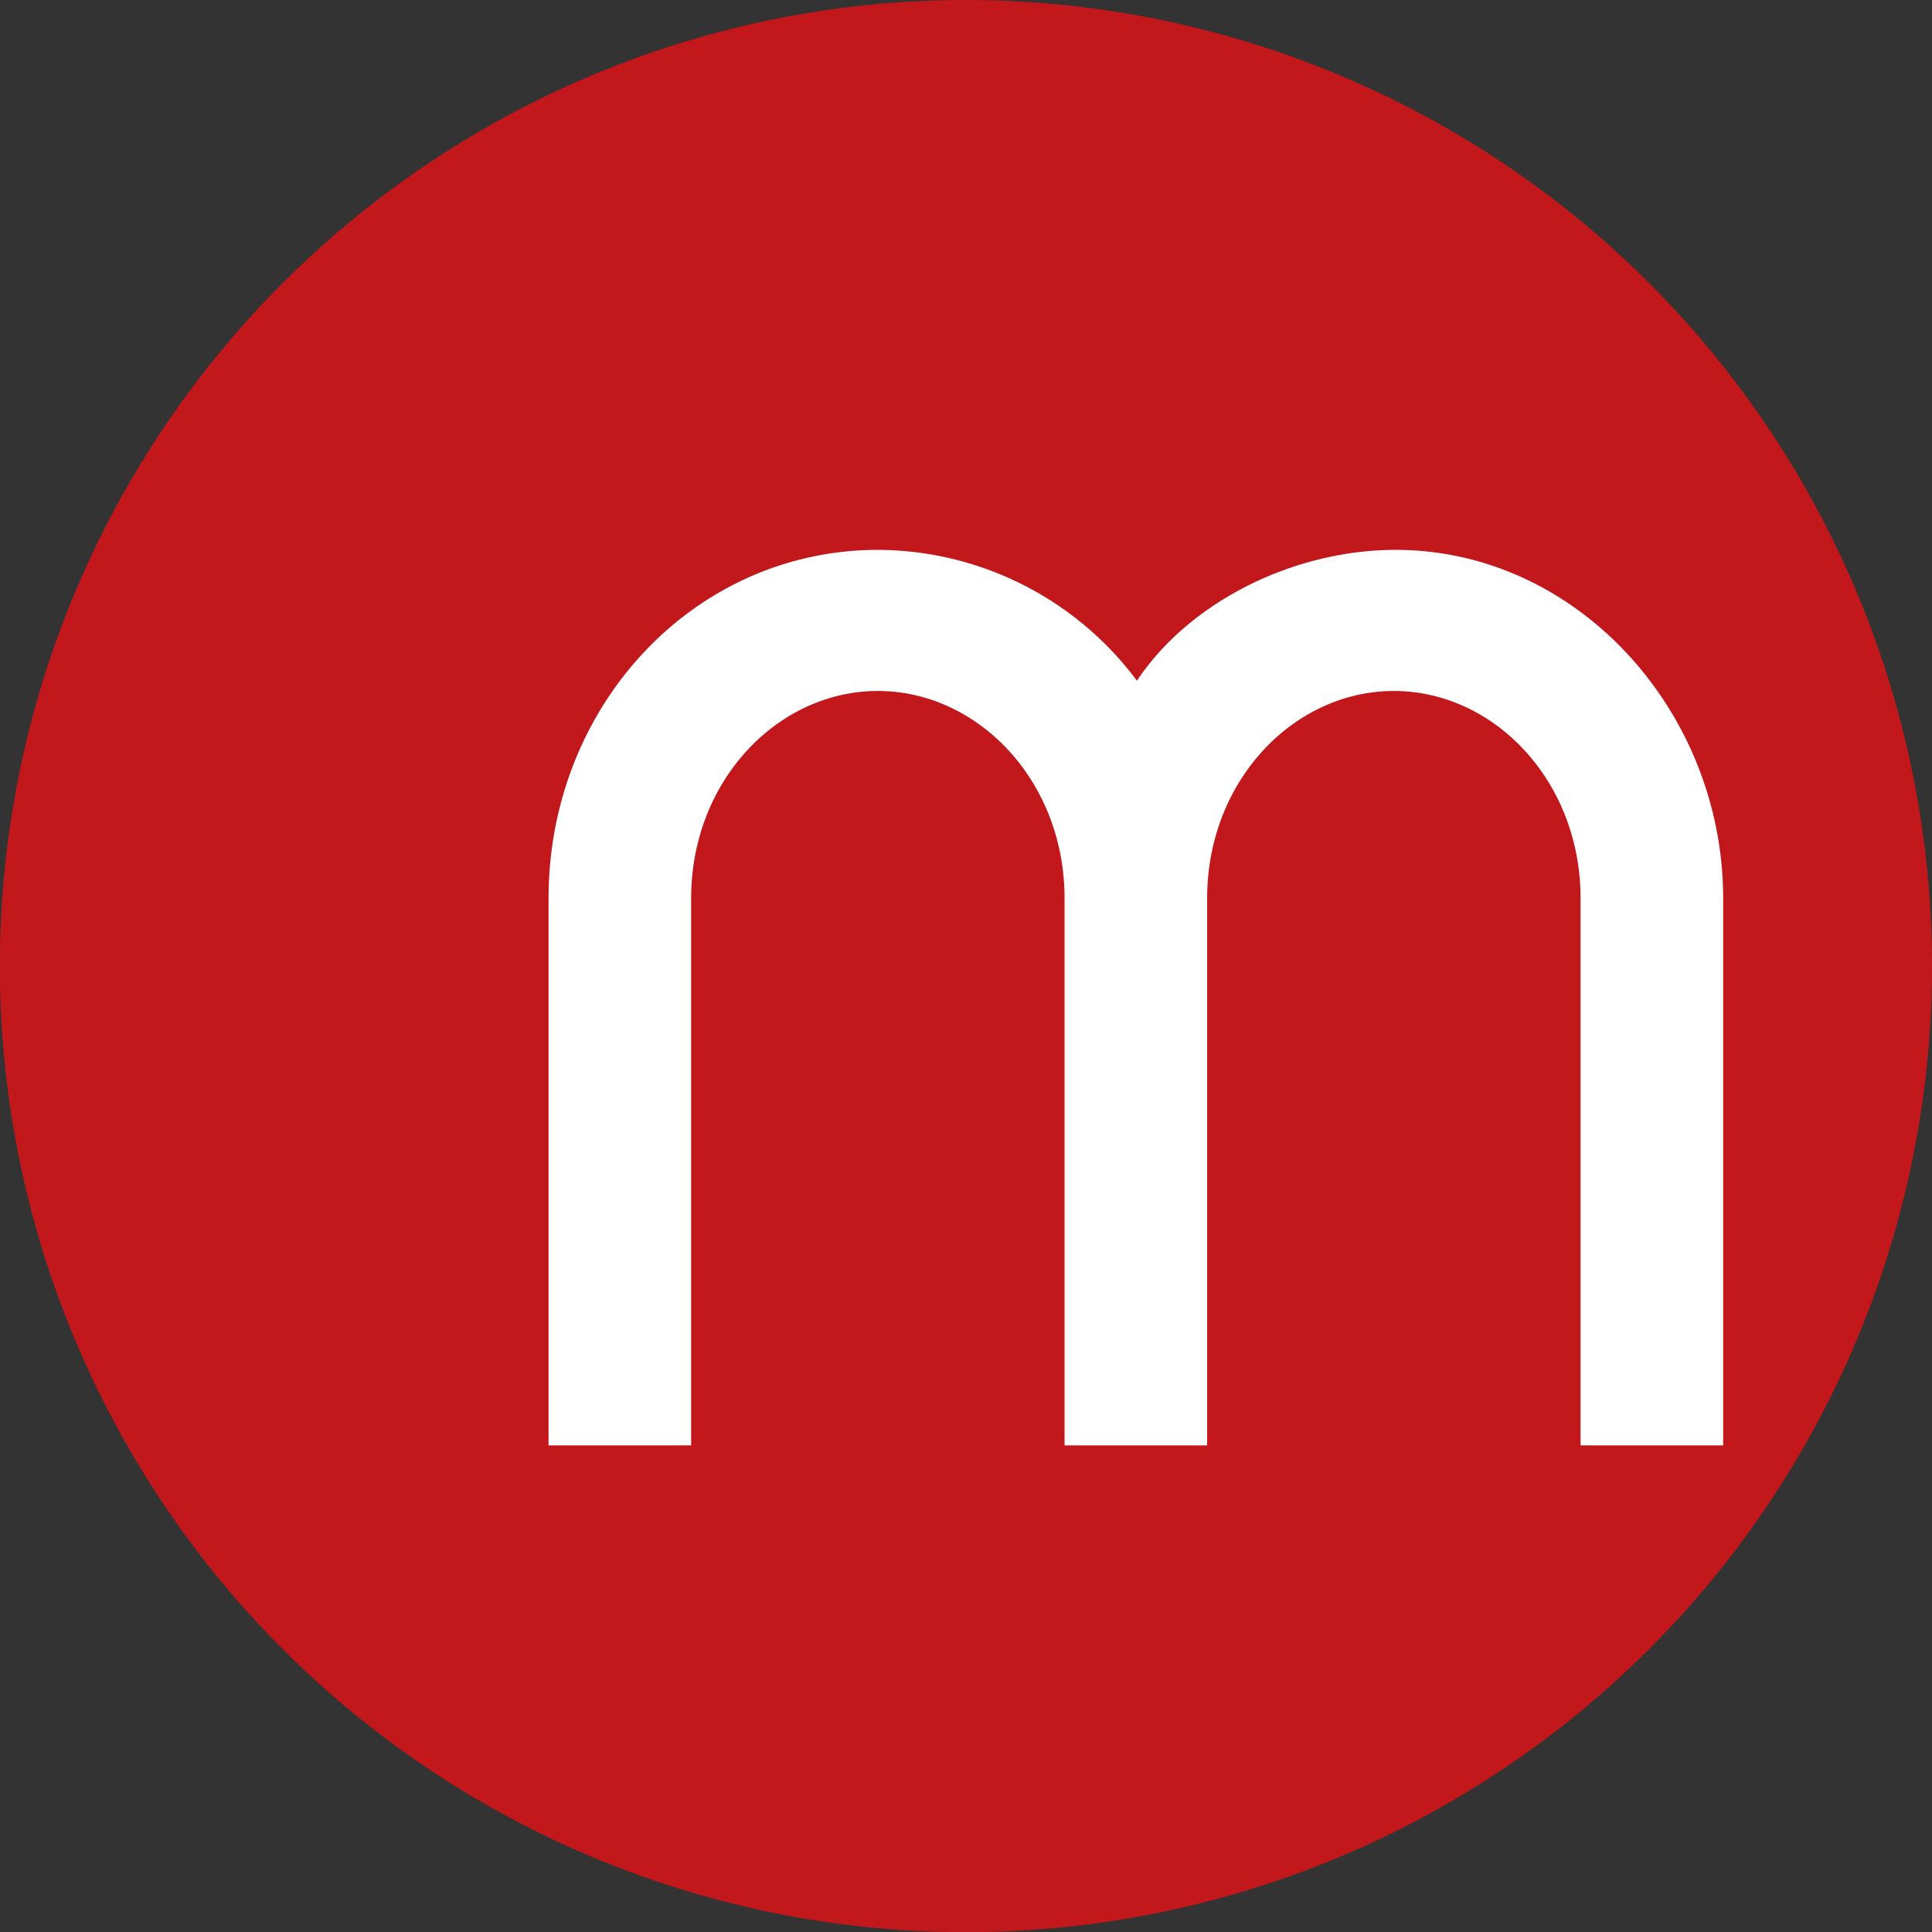
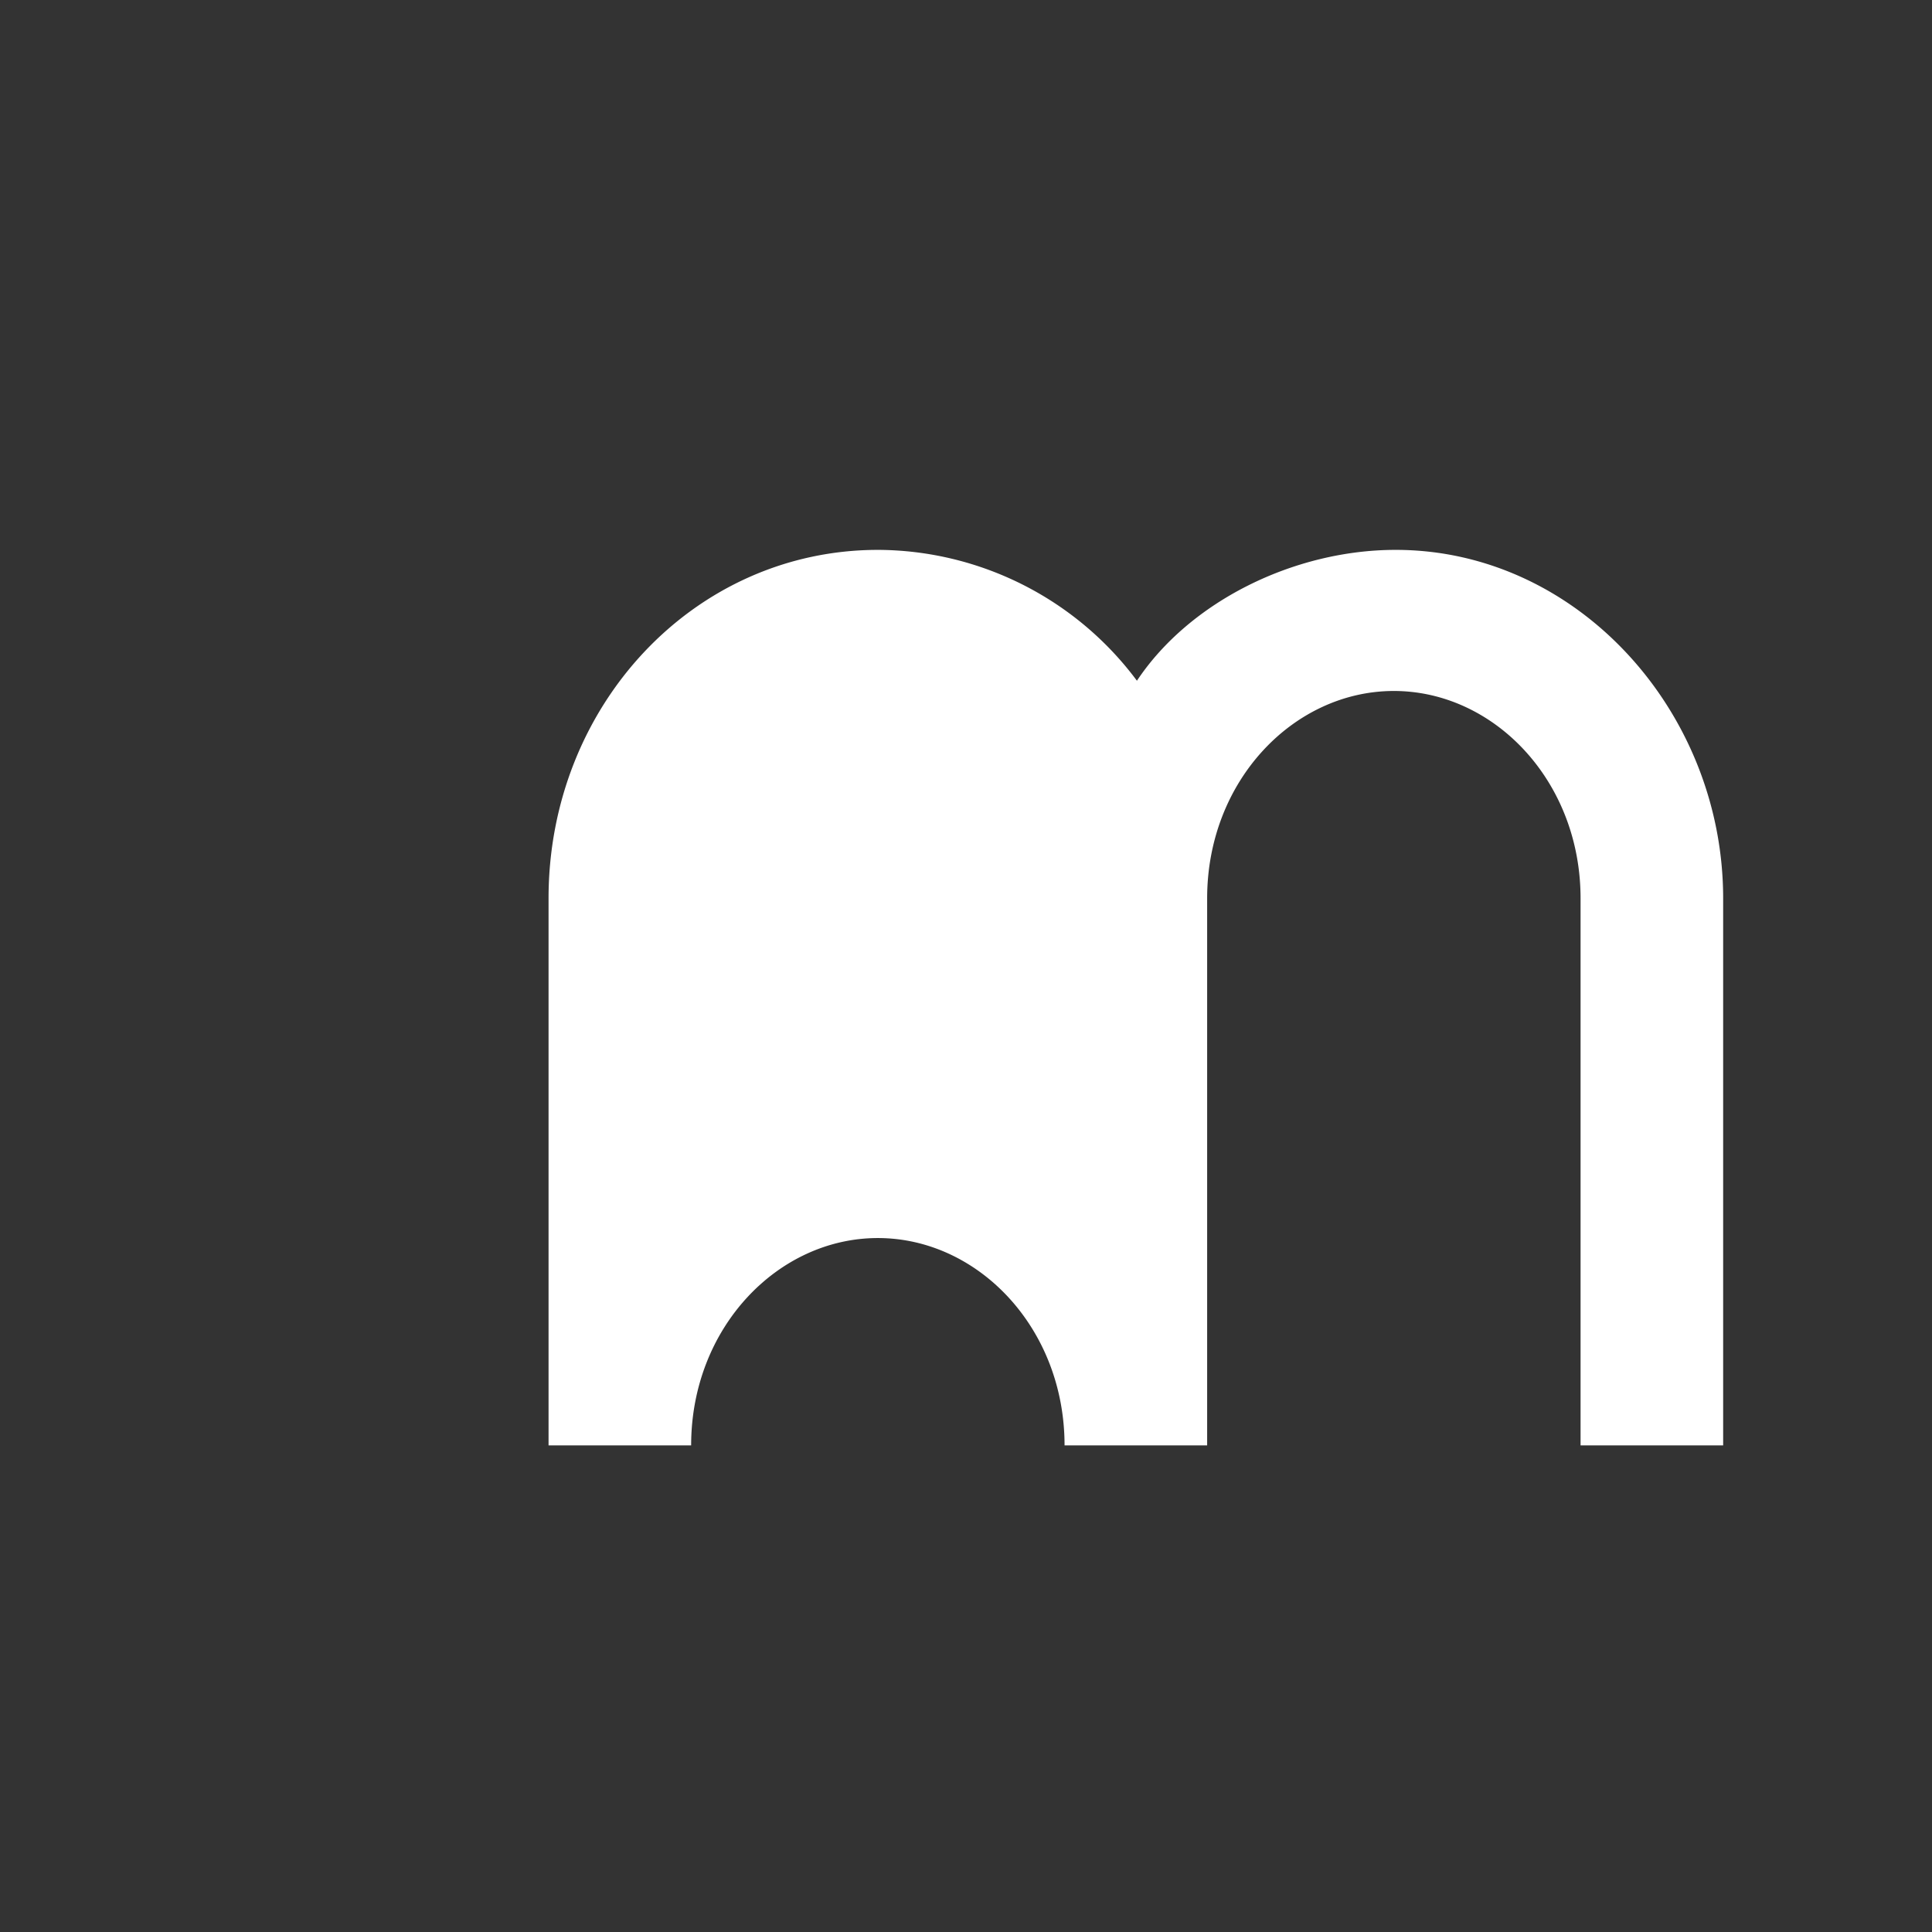
<svg xmlns="http://www.w3.org/2000/svg" viewBox="0 0 116.93 116.94">
  <rect x="0" y="0" width="116.93" height="116.94" fill="#333333" stroke="none" />
  <defs>
    <style>.a{fill:#c2171b;}.b{fill:#fff;}</style>
  </defs>
  <title>faviconEszköz 1</title>
-   <path class="a" d="M116.93,58.47A58.47,58.47,0,1,1,58.47,0a58.47,58.47,0,0,1,58.46,58.47" />
-   <path class="b" d="M104.29,54.37V87.48H95.66V54.37c0-7.12-5.25-12.55-11.3-12.55s-11.3,5.43-11.3,12.55V87.48H64.43V54.37c0-7.12-5.25-12.55-11.3-12.55s-11.3,5.43-11.3,12.55V87.48H33.2V54.37c0-11.66,8.81-21.09,19.94-21.09A19.63,19.63,0,0,1,68.81,41.2c3.2-4.81,9.52-7.92,15.66-7.92,11,0,19.82,9.79,19.82,21.09" />
+   <path class="b" d="M104.29,54.37V87.48H95.66V54.37c0-7.12-5.25-12.55-11.3-12.55s-11.3,5.43-11.3,12.55V87.48H64.43c0-7.12-5.25-12.55-11.3-12.55s-11.3,5.43-11.3,12.55V87.48H33.2V54.37c0-11.66,8.81-21.09,19.94-21.09A19.63,19.63,0,0,1,68.81,41.2c3.2-4.81,9.52-7.92,15.66-7.92,11,0,19.82,9.79,19.82,21.09" />
</svg>